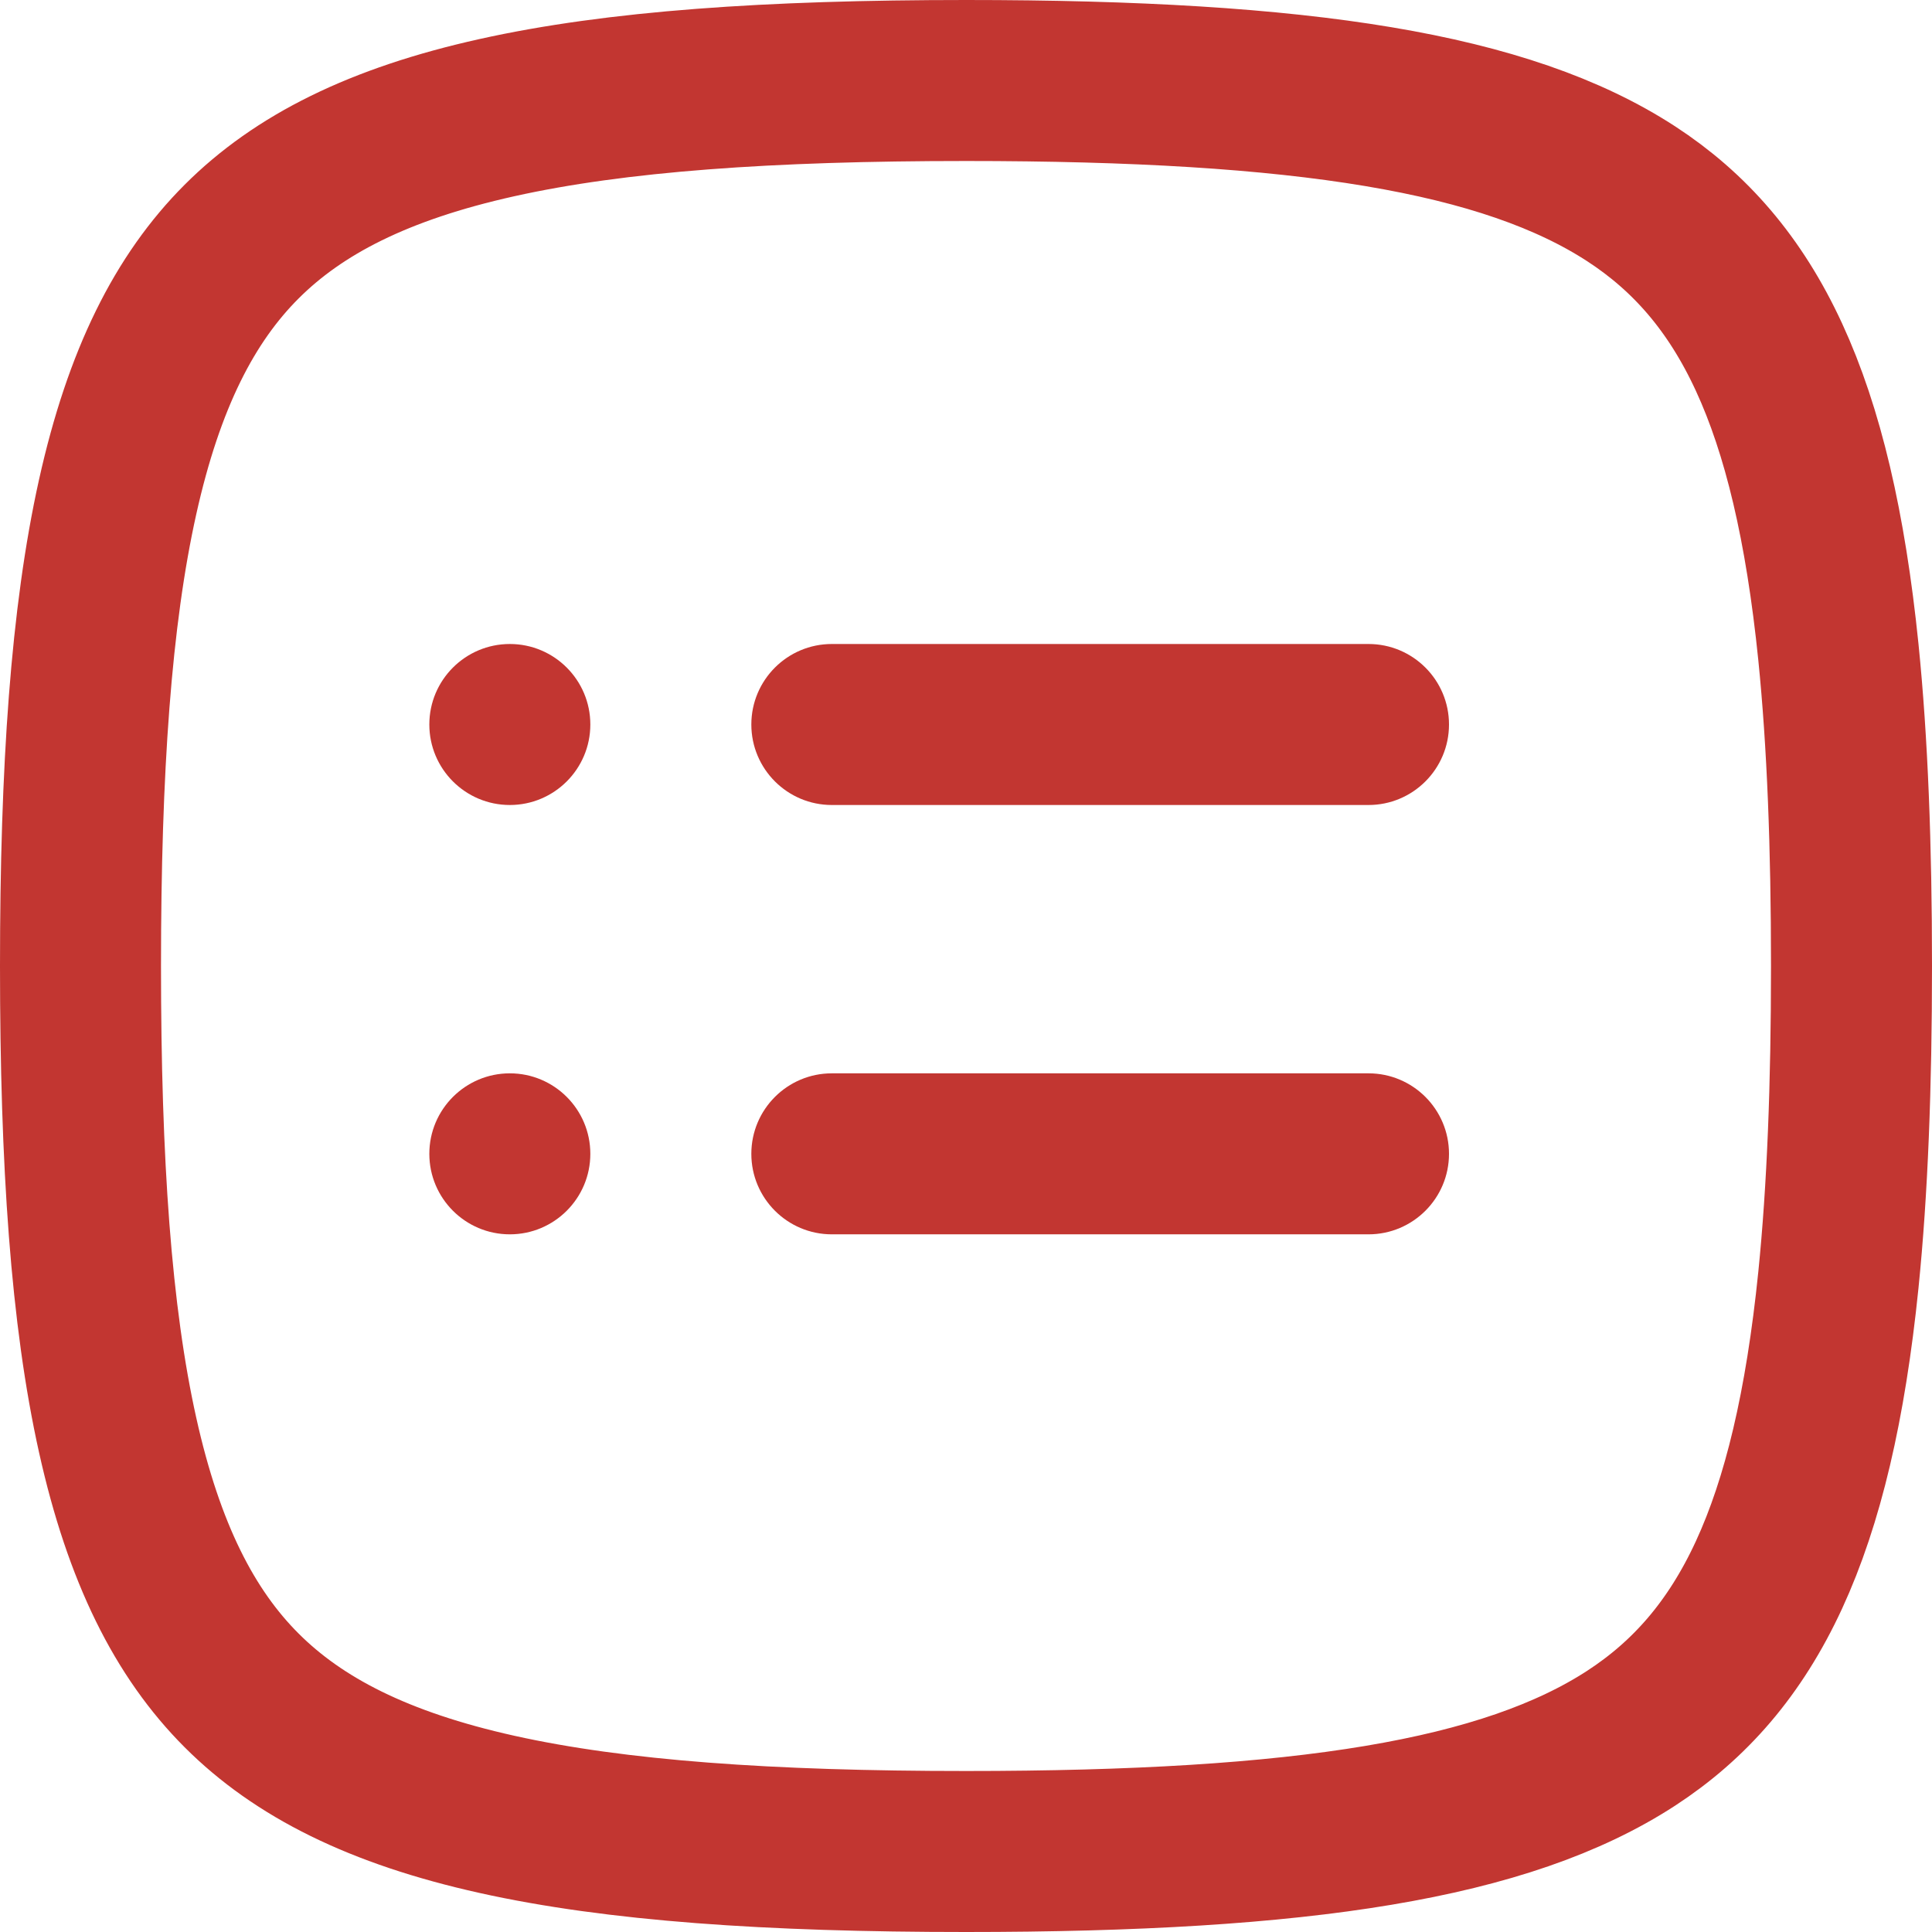
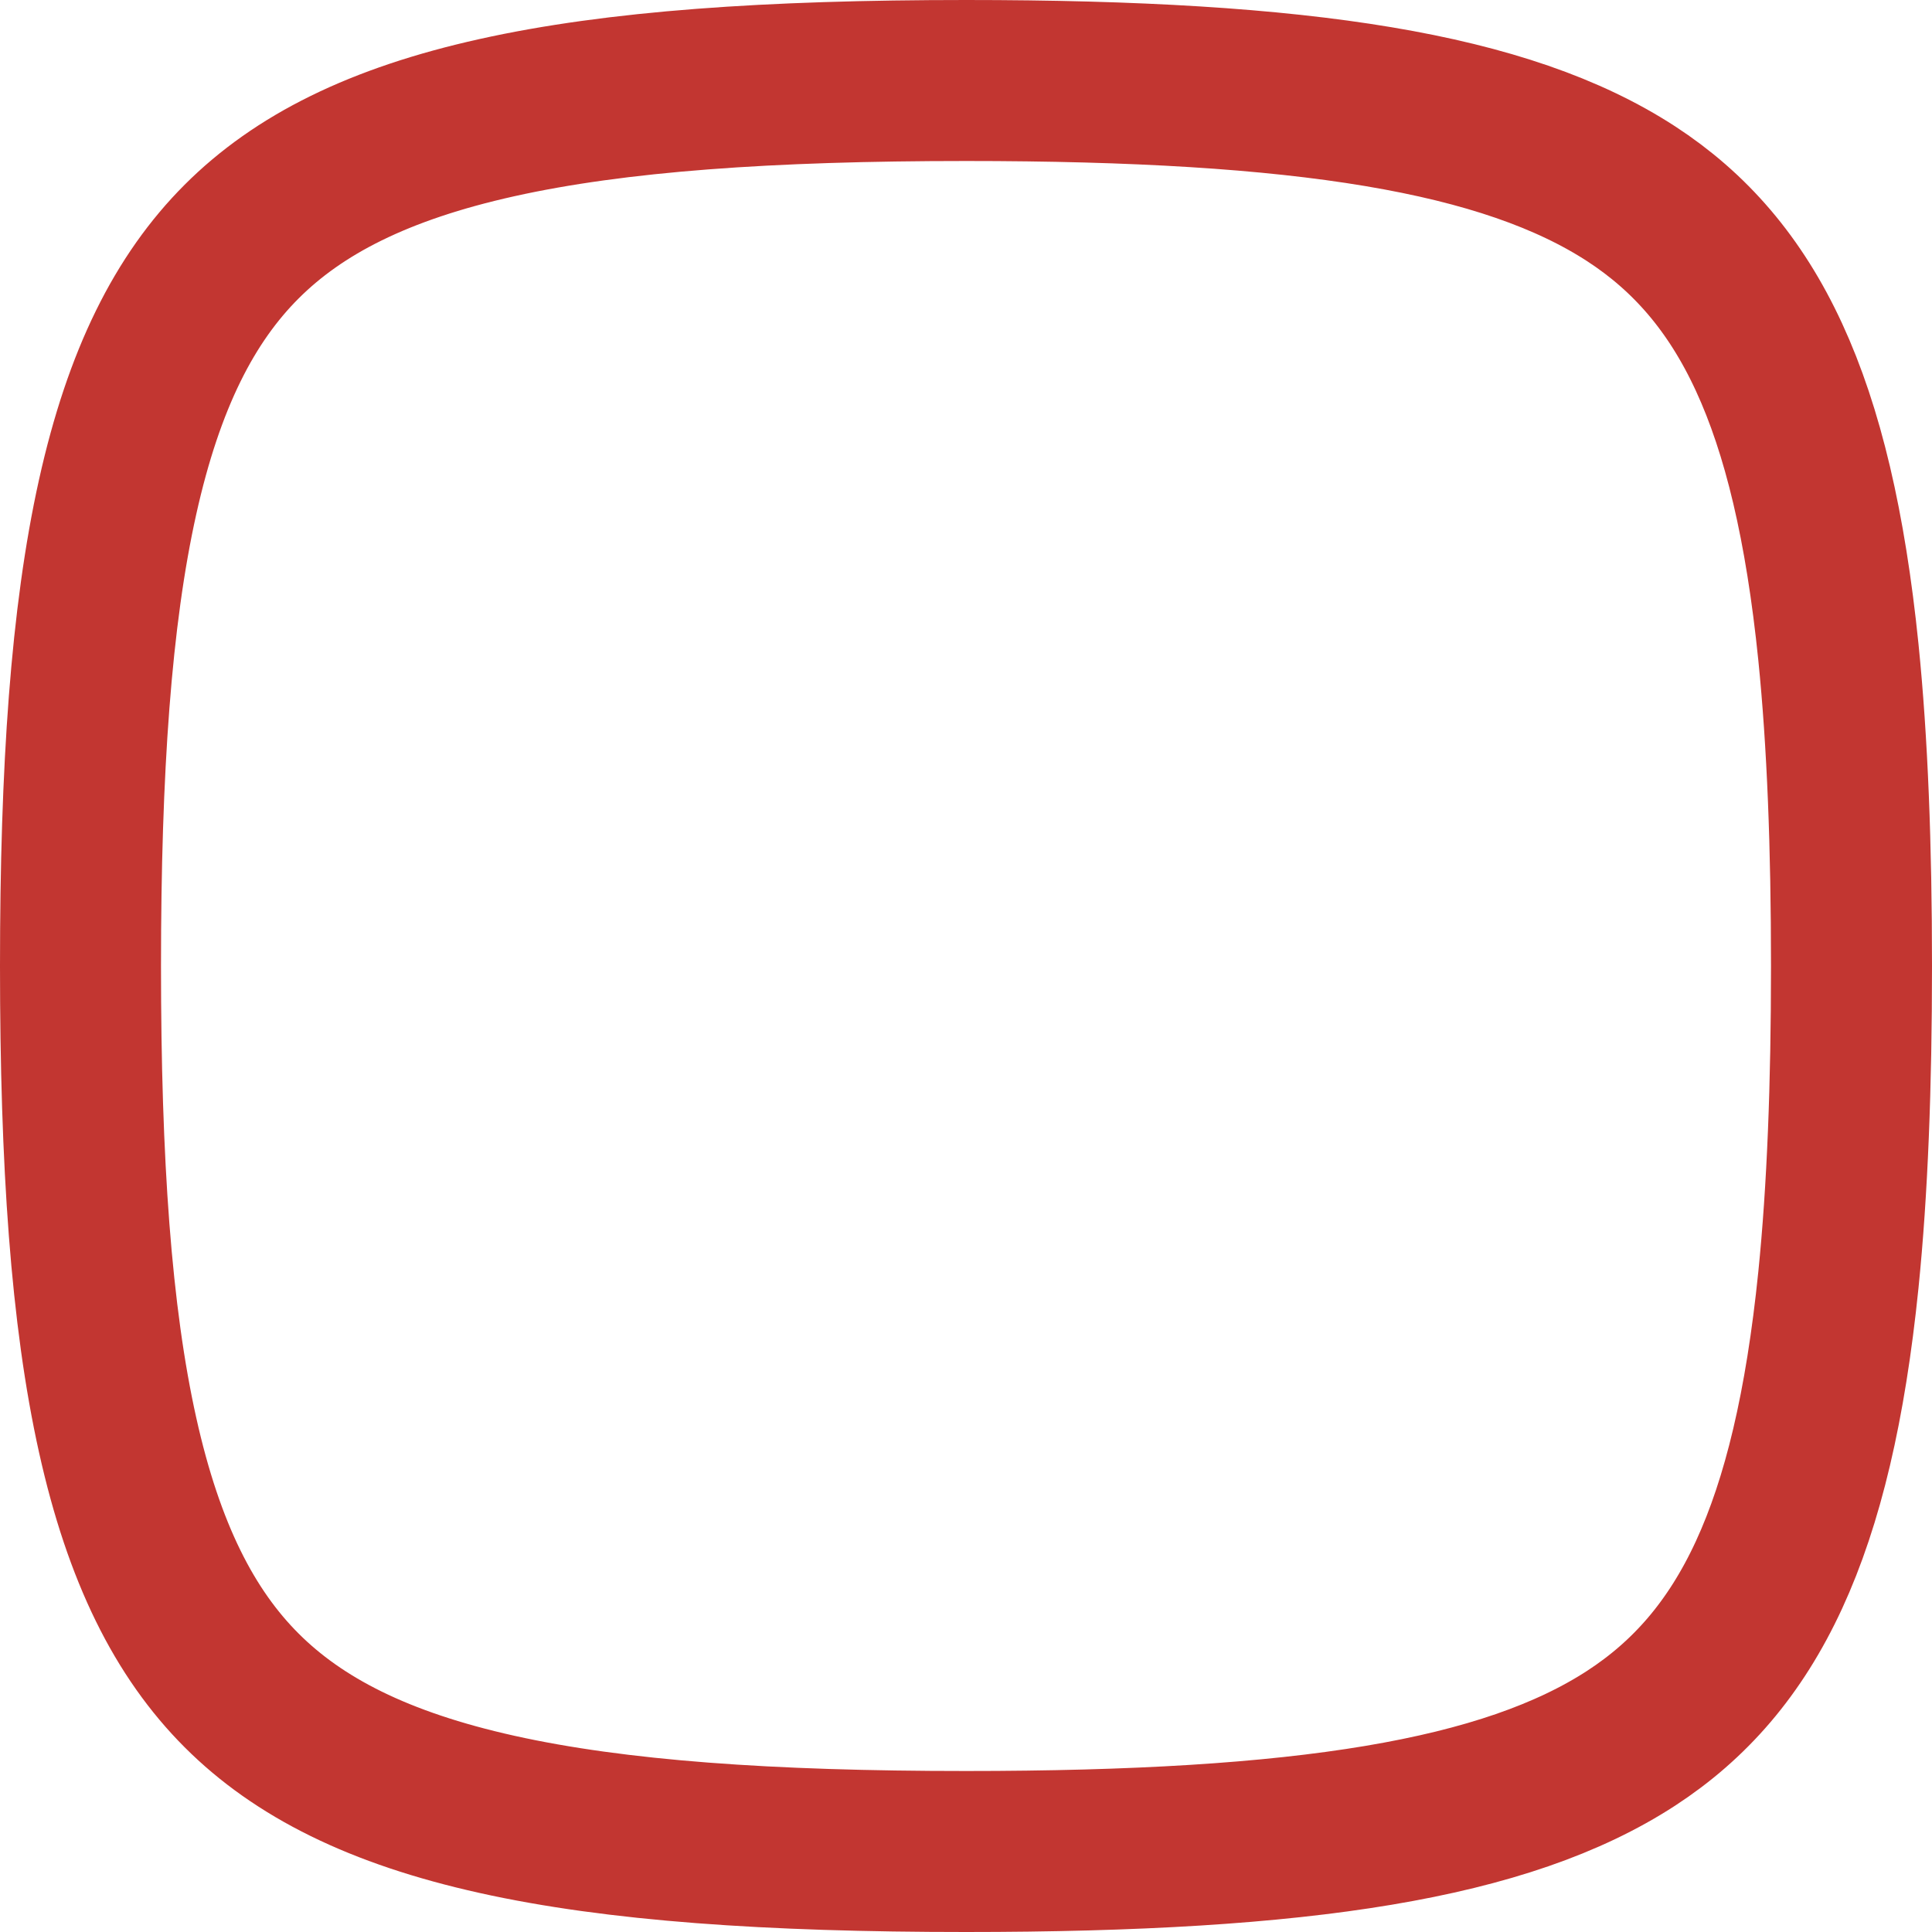
<svg xmlns="http://www.w3.org/2000/svg" width="18" height="18" viewBox="0 0 18 18" fill="none">
  <path d="M0.75 9C0.75 10.836 0.849 12.26 1.096 13.37C1.341 14.472 1.721 15.219 2.251 15.749C2.781 16.279 3.528 16.659 4.63 16.904C5.74 17.151 7.164 17.25 9 17.25C12.148 17.25 14.033 16.952 15.198 16.194C16.285 15.486 16.889 14.271 17.128 11.924C17.213 11.084 17.25 10.116 17.25 9C17.25 7.884 17.213 6.916 17.128 6.076C16.889 3.73 16.285 2.514 15.198 1.806C14.033 1.048 12.148 0.75 9 0.75C7.164 0.75 5.74 0.849 4.63 1.096C3.528 1.341 2.781 1.721 2.251 2.251C1.721 2.781 1.341 3.528 1.096 4.63C0.849 5.74 0.75 7.164 0.75 9Z" stroke="#C23631" stroke-width="1.5" stroke-linecap="round" stroke-linejoin="round" />
-   <path d="M13.5 6.75C13.5 7.164 13.164 7.5 12.75 7.5H7.75C7.336 7.5 7 7.164 7 6.75C7 6.336 7.336 6 7.75 6H12.75C13.164 6 13.5 6.336 13.5 6.75ZM13.5 10.75C13.5 11.164 13.164 11.5 12.75 11.5H7.75C7.336 11.5 7 11.164 7 10.75C7 10.336 7.336 10 7.75 10H12.75C13.164 10 13.5 10.336 13.5 10.75ZM5.5 6.75C5.5 7.164 5.164 7.5 4.75 7.5C4.336 7.5 4 7.164 4 6.75C4 6.336 4.336 6 4.75 6C5.164 6 5.5 6.336 5.5 6.75ZM5.5 10.75C5.5 11.164 5.164 11.5 4.75 11.5C4.336 11.5 4 11.164 4 10.75C4 10.336 4.336 10 4.75 10C5.164 10 5.5 10.336 5.5 10.75Z" fill="#C23631" />
</svg>